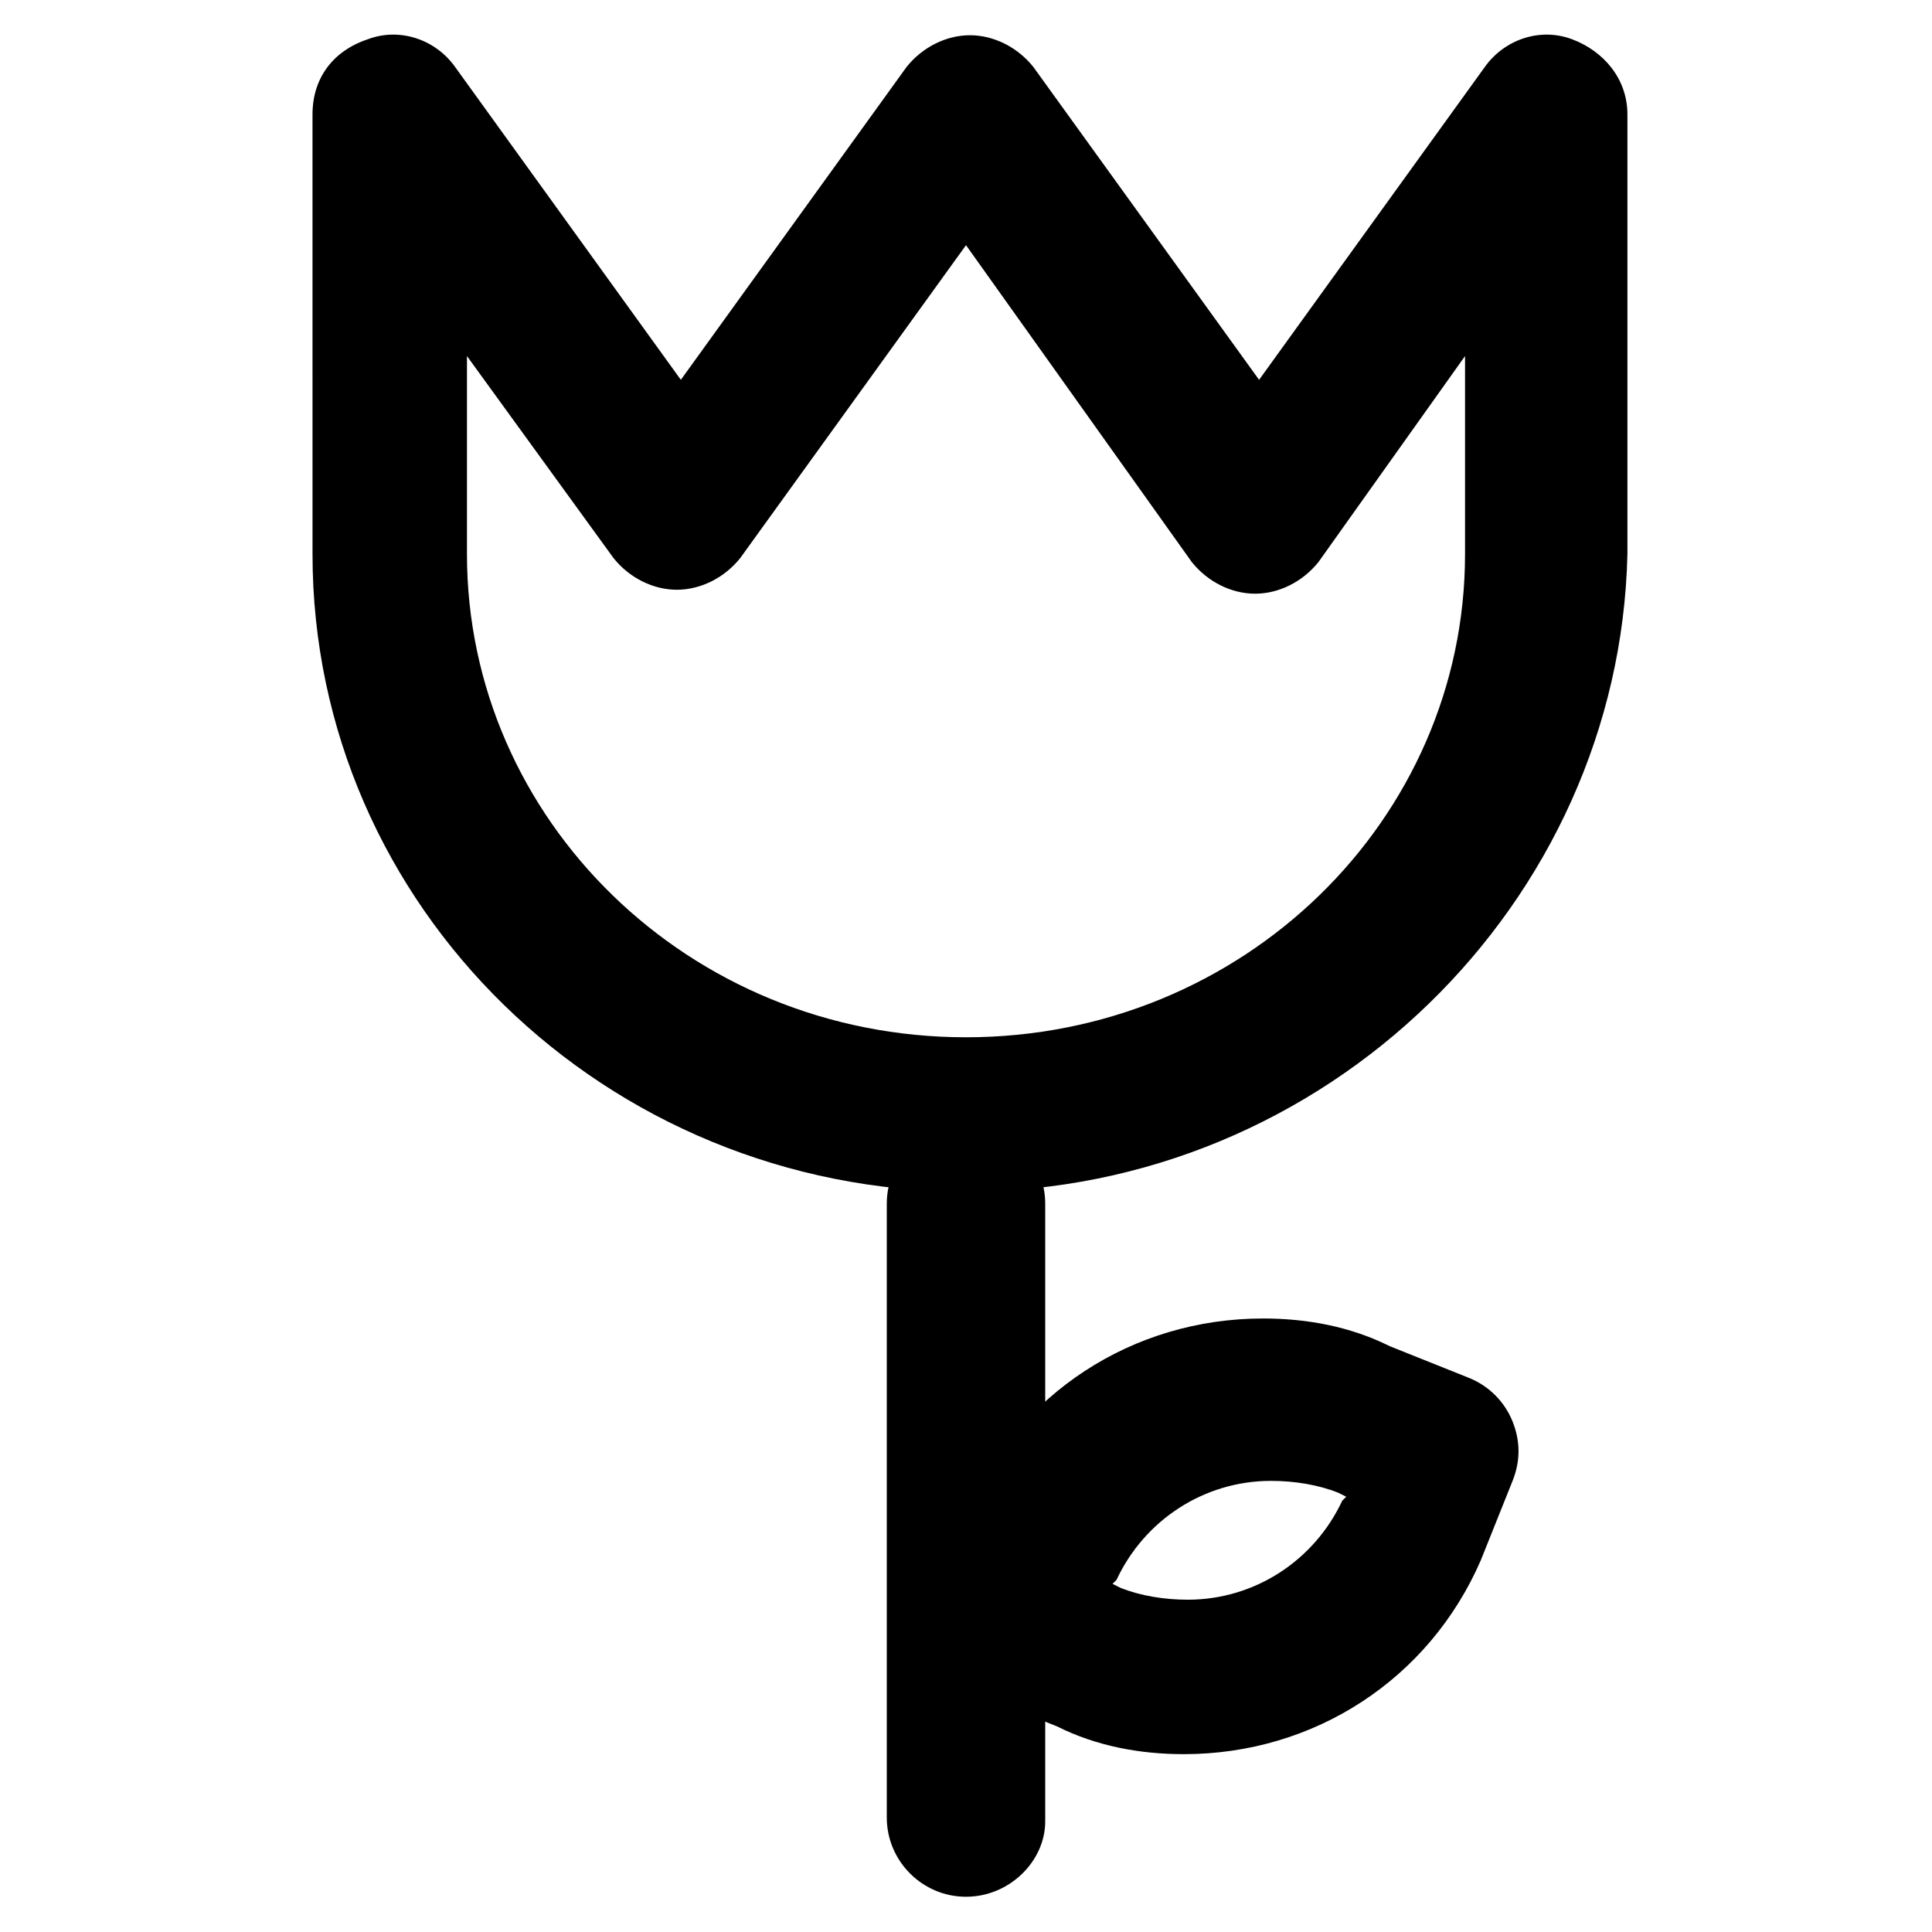
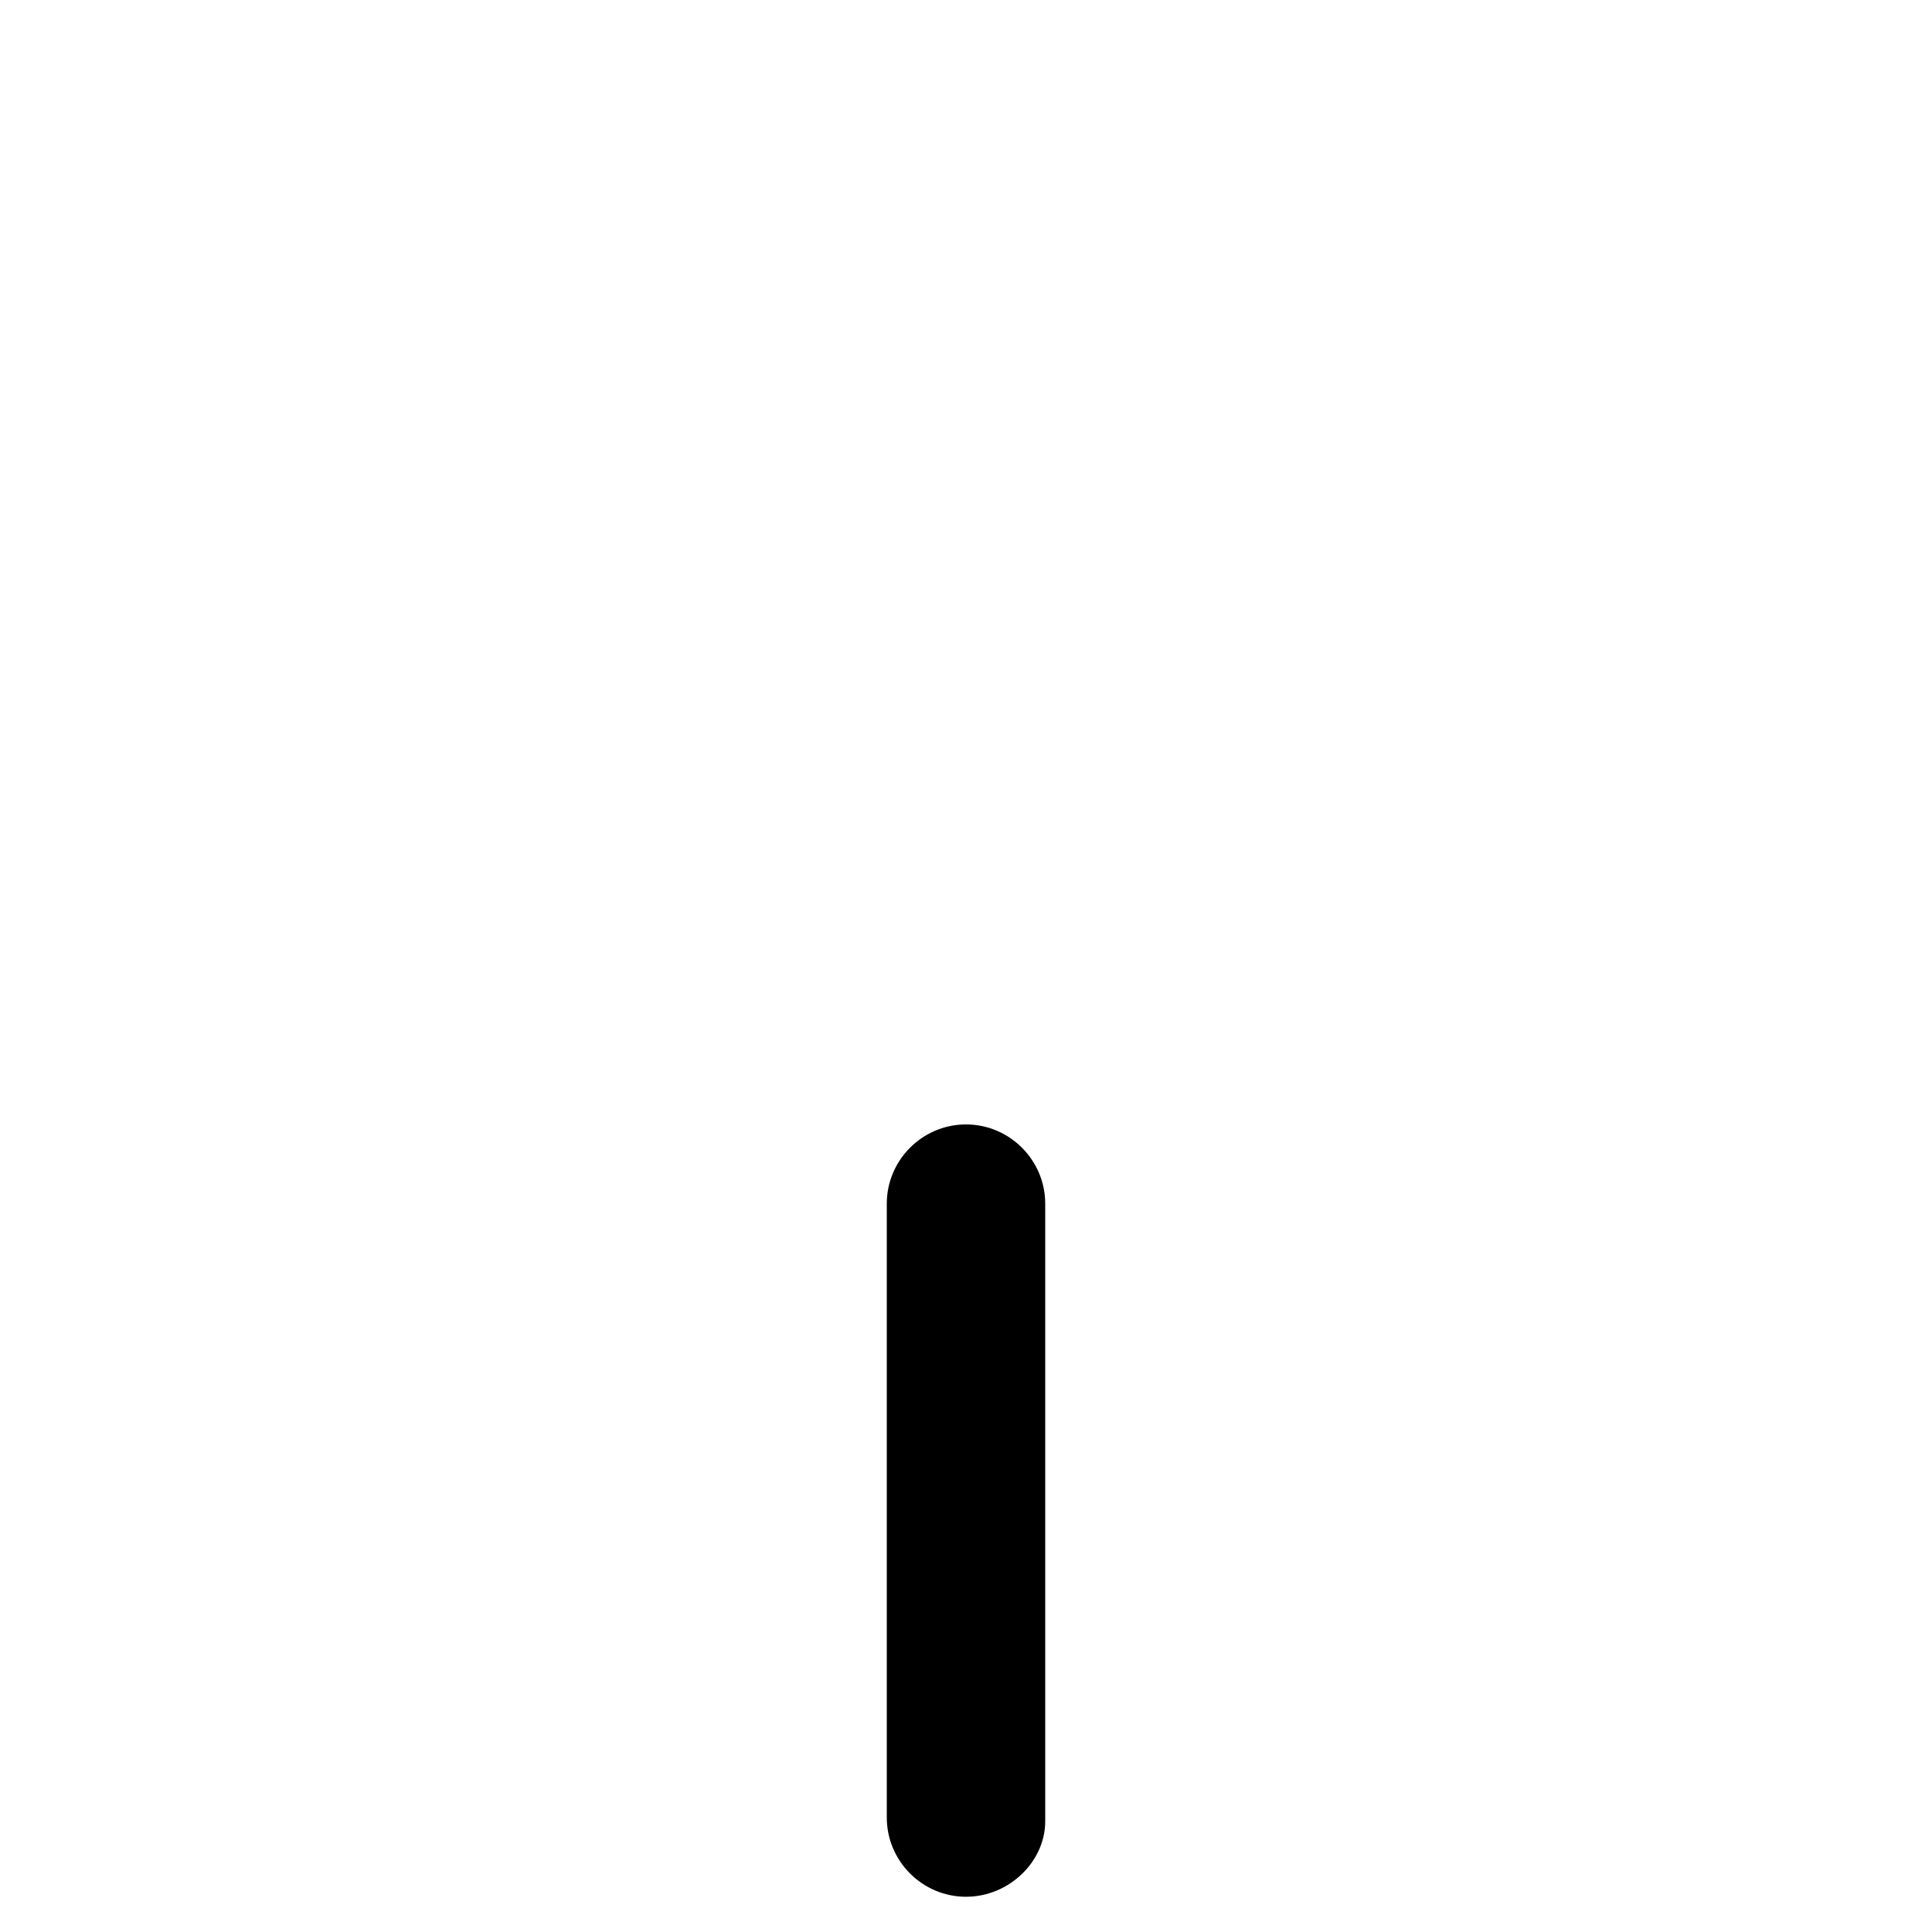
<svg xmlns="http://www.w3.org/2000/svg" fill="#000000" width="800px" height="800px" version="1.1" viewBox="144 144 512 512">
  <g>
-     <path d="m400 459.82c-95.516 0-173.18-75.57-173.18-168.98l-0.004-116.51c0-9.445 5.246-16.793 14.695-19.941 8.398-3.148 17.844 0 23.09 7.348l59.828 82.918 59.828-82.918c4.199-5.246 10.496-8.398 16.793-8.398s12.594 3.148 16.793 8.398l59.828 82.918 59.828-82.918c5.246-7.348 14.695-10.496 23.09-7.348 8.398 3.148 14.695 10.496 14.695 19.941v116.51c-2.098 92.363-79.77 168.98-175.28 168.98zm-132.25-221.46v52.48c0 70.324 58.777 128.05 132.25 128.05s132.25-57.727 132.25-128.05v-52.48l-38.836 54.578c-4.199 5.246-10.496 8.398-16.793 8.398s-12.594-3.148-16.793-8.398l-59.828-83.965-59.828 82.918c-4.199 5.246-10.496 8.398-16.793 8.398s-12.594-3.148-16.793-8.398z" />
    <path d="m400 646.66c-11.547 0-20.992-9.445-20.992-20.992v-162.69c0-11.547 9.445-20.992 20.992-20.992s20.992 9.445 20.992 20.992v163.74c0 10.492-9.449 19.941-20.992 19.941z" />
-     <path d="m457.73 608.87c-11.547 0-23.09-2.098-33.586-7.348l-20.992-8.398c-5.246-2.098-9.445-6.297-11.547-11.547-2.098-5.246-2.098-10.496 0-15.742l8.398-20.992c13.645-31.488 44.082-51.43 78.719-51.43 11.547 0 23.09 2.098 33.586 7.348l20.992 8.398c5.246 2.098 9.445 6.297 11.547 11.547 2.098 5.246 2.098 10.496 0 15.742l-8.398 20.988c-13.645 31.488-44.082 51.434-78.719 51.434zm-18.895-45.133 2.098 1.051c5.246 2.098 11.547 3.148 17.844 3.148 17.844 0 33.586-10.496 40.934-26.238l1.051-1.051-2.098-1.051c-5.246-2.098-11.547-3.148-17.844-3.148-17.844 0-33.586 10.496-40.934 26.238z" />
  </g>
</svg>